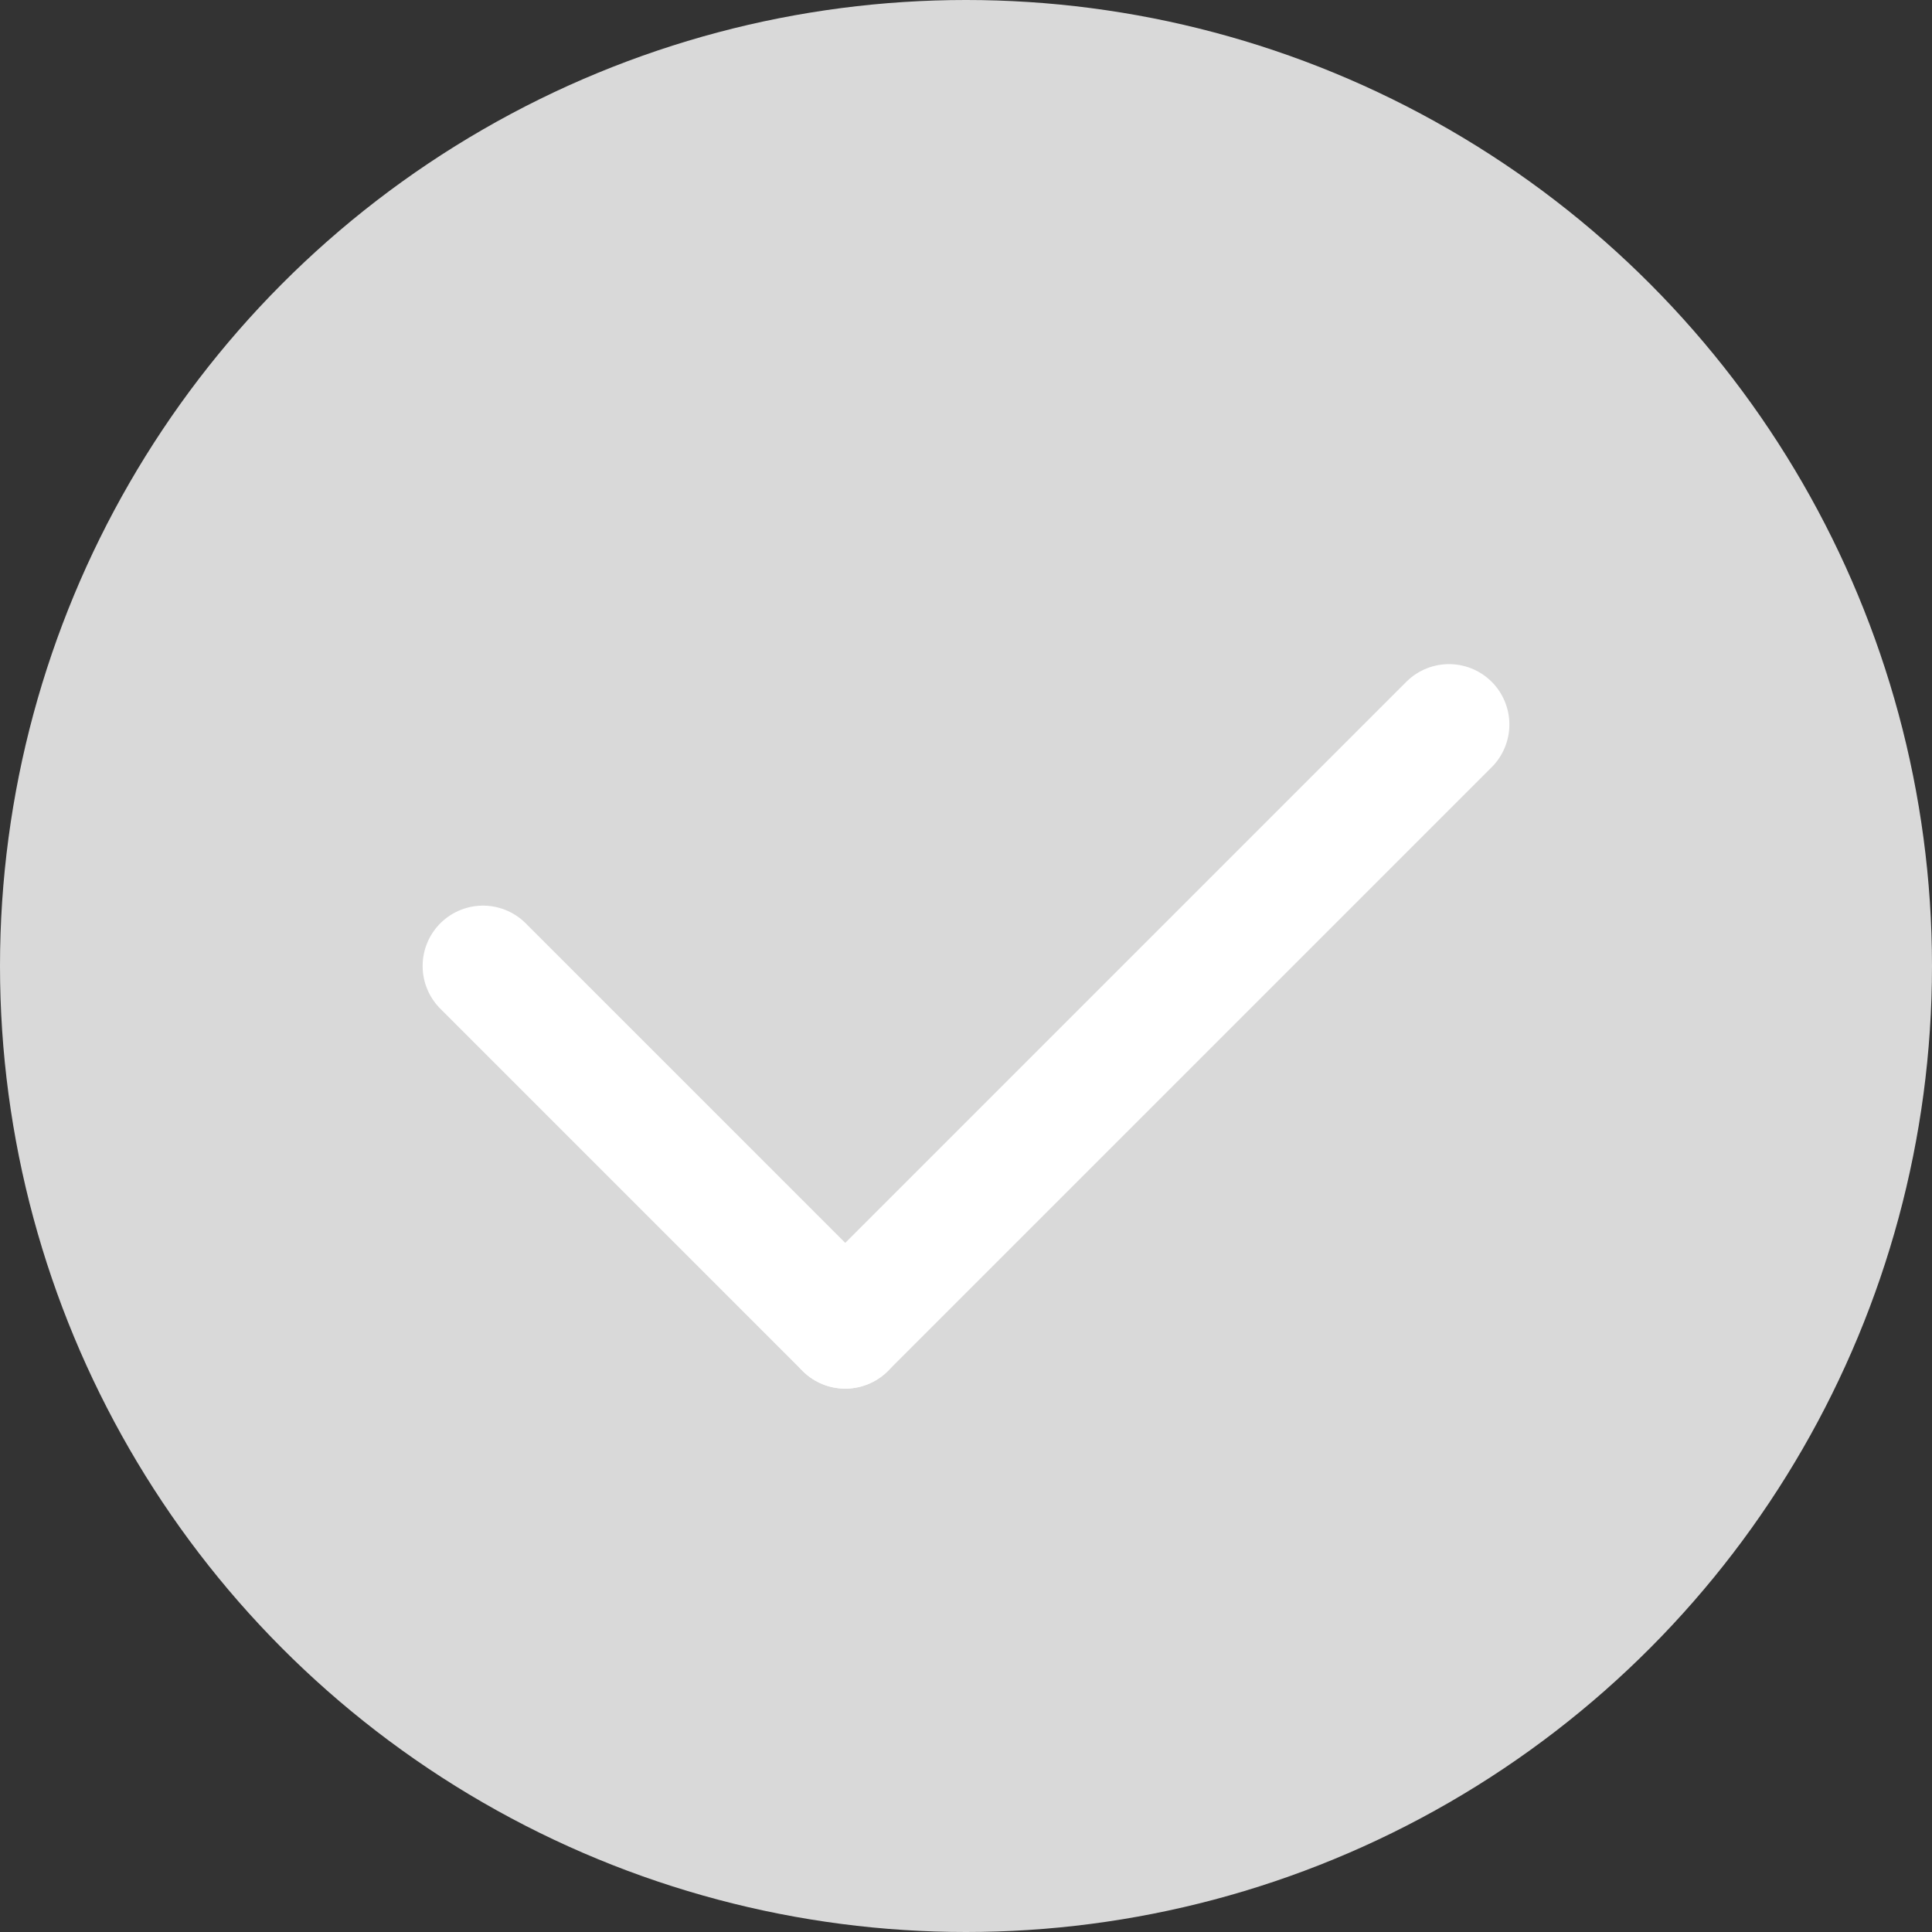
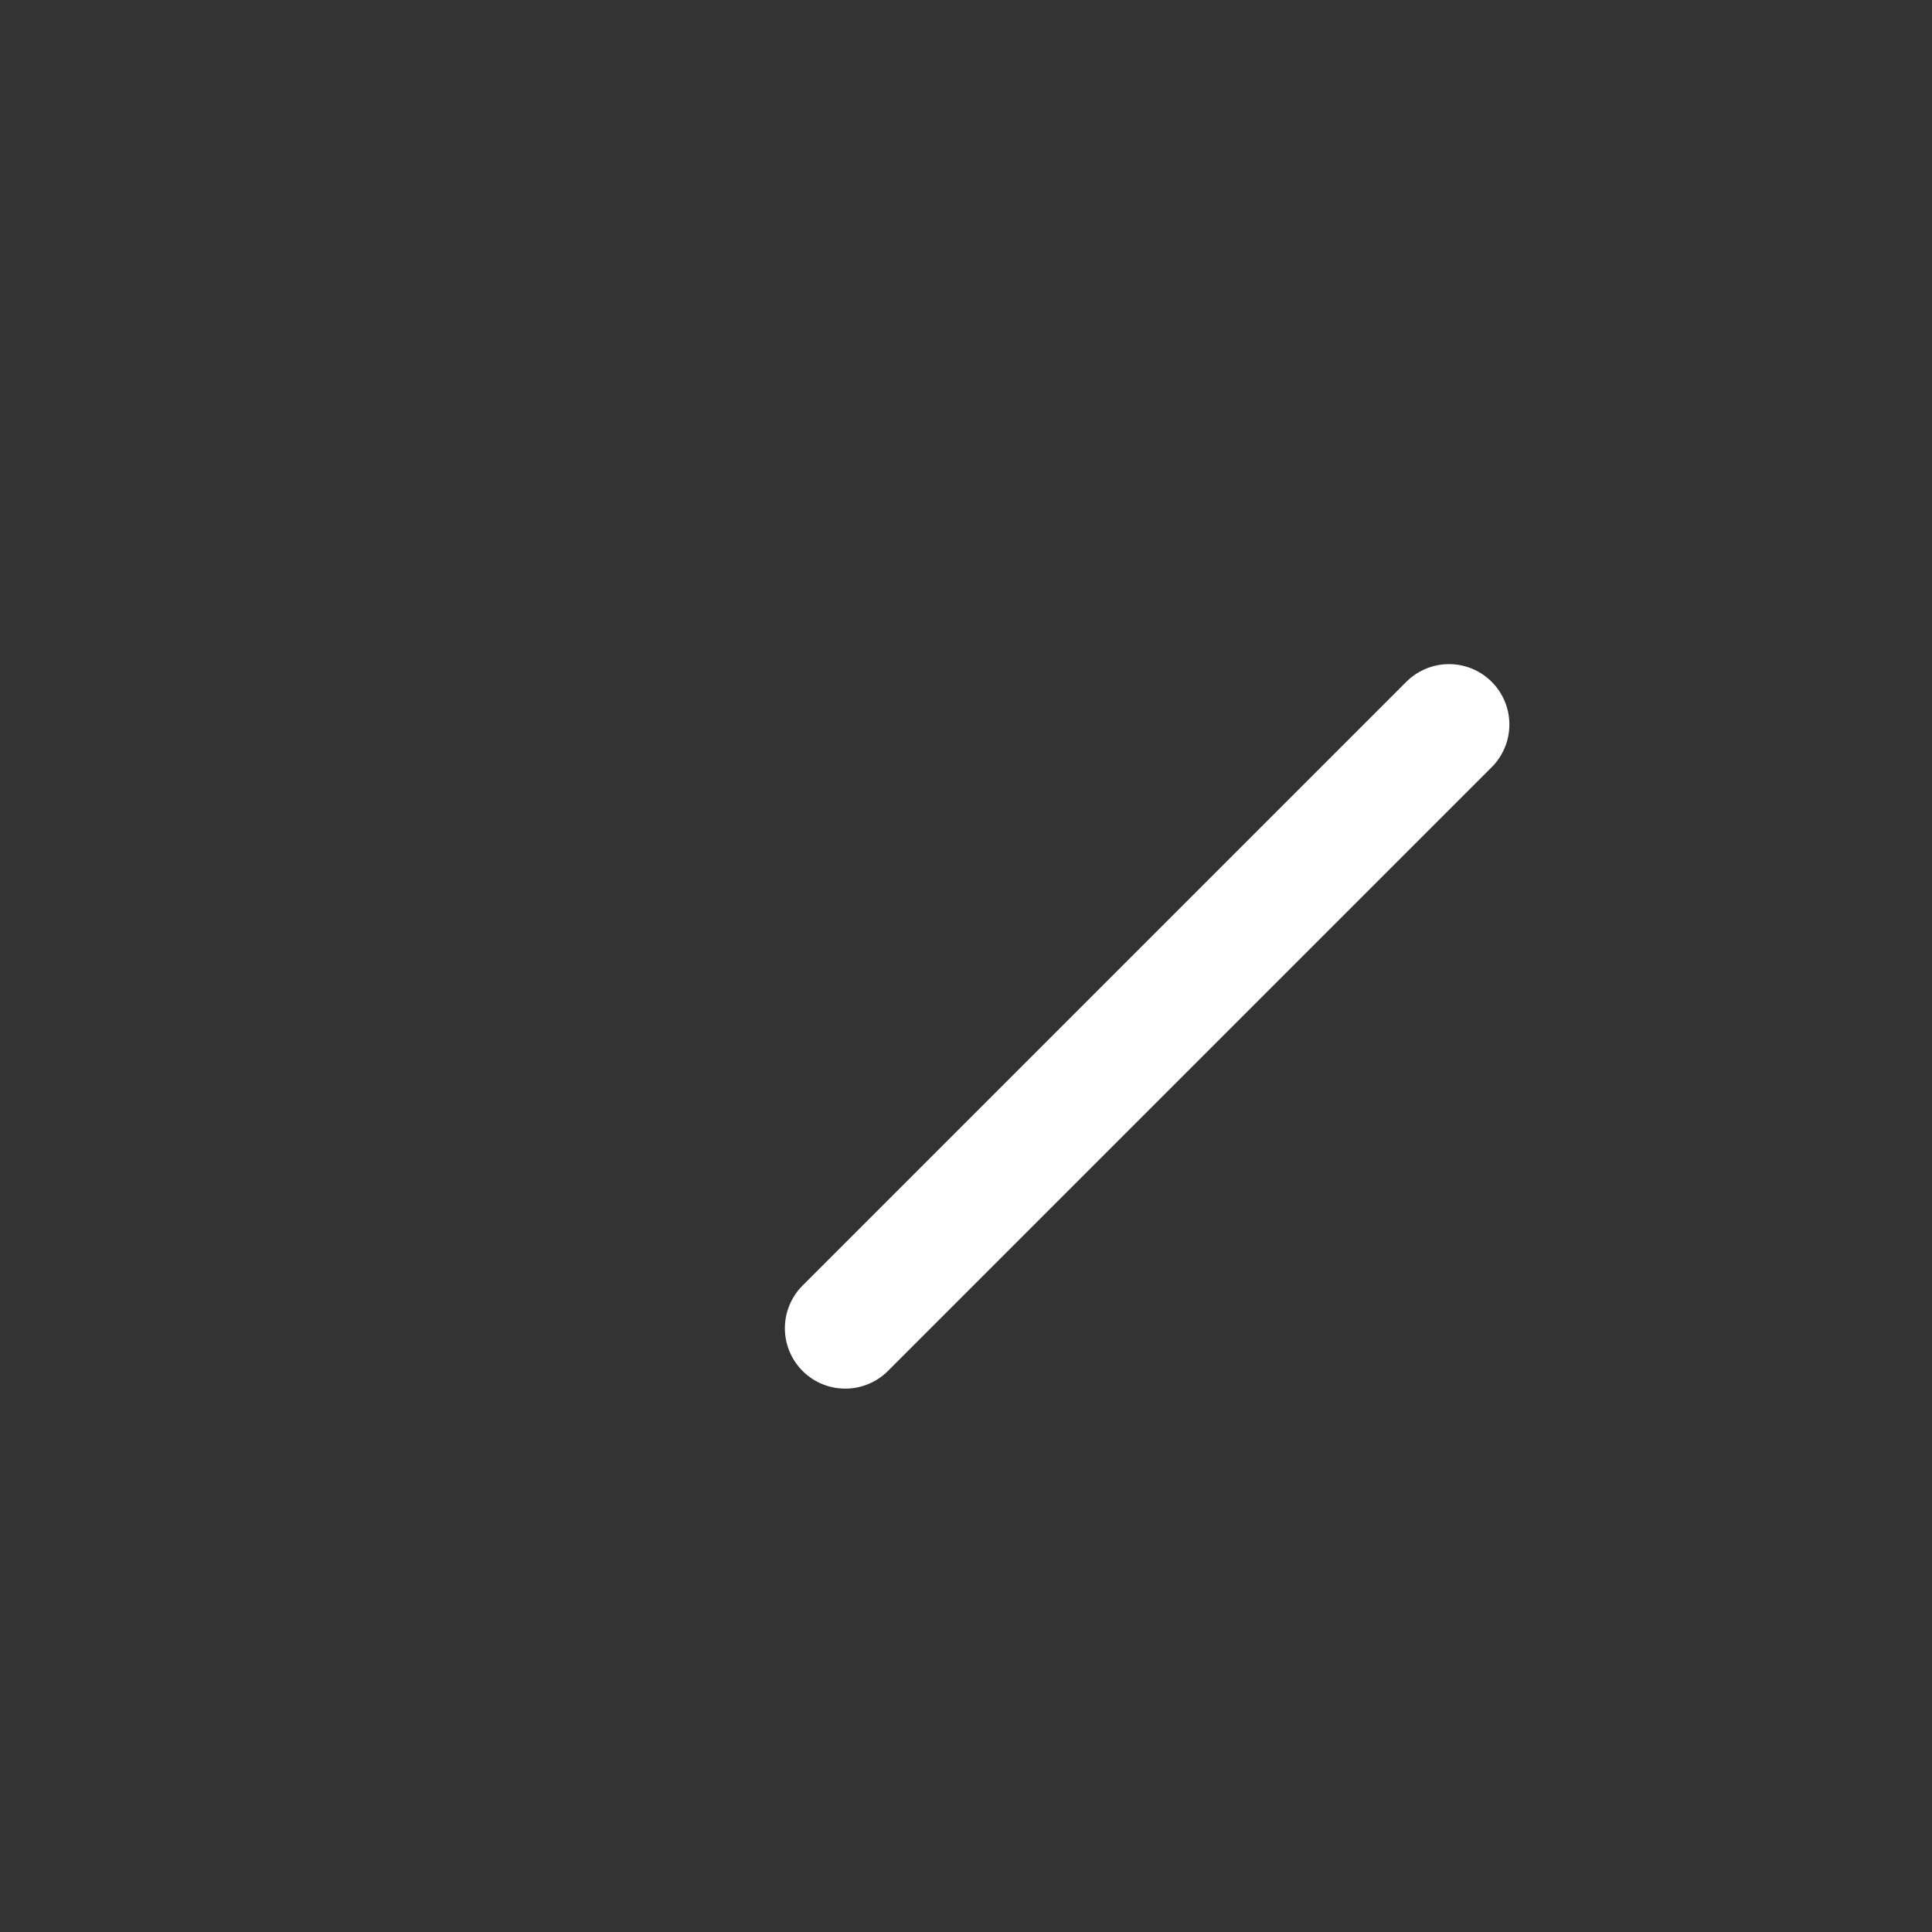
<svg xmlns="http://www.w3.org/2000/svg" width="16" height="16" viewBox="0 0 16 16" fill="none">
  <rect x="0" y="0" width="16" height="16" fill="#333333" stroke="none" />
-   <circle cx="8" cy="8" r="8" fill="#D9D9D9" />
-   <path d="M4 8L7 11" stroke="white" stroke-linecap="round" />
  <path d="M12 6L7 11" stroke="white" stroke-linecap="round" />
</svg>